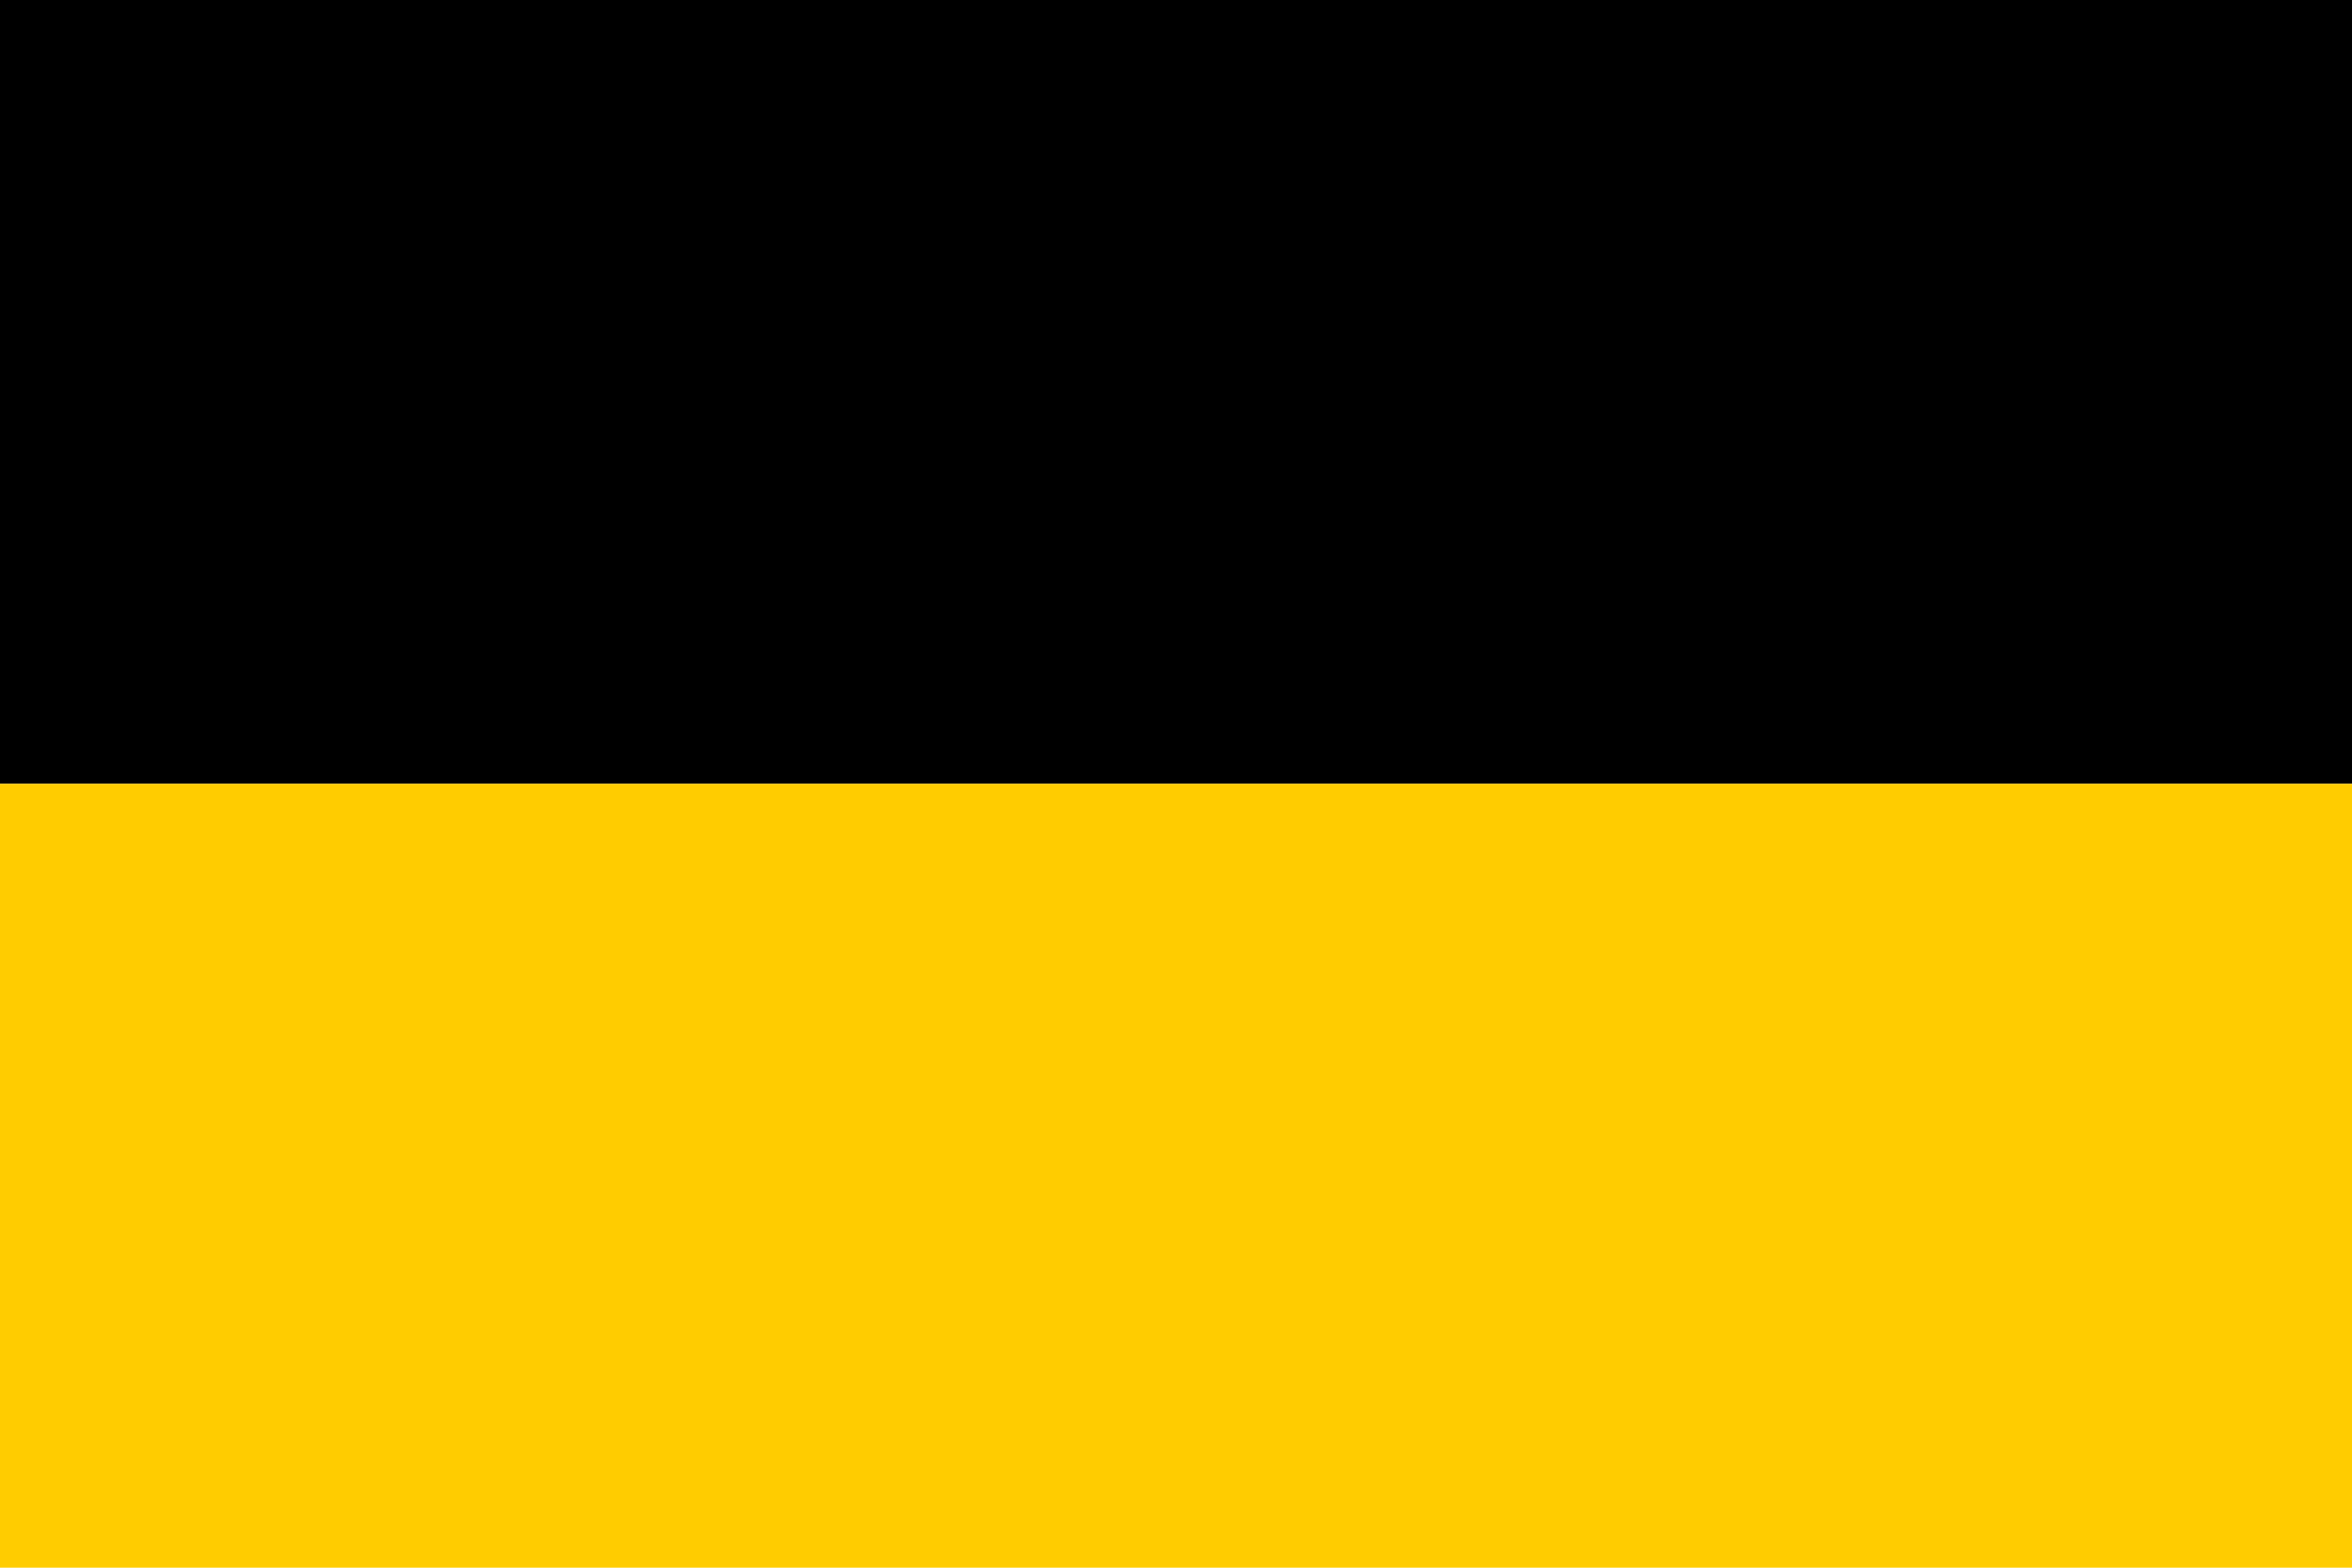
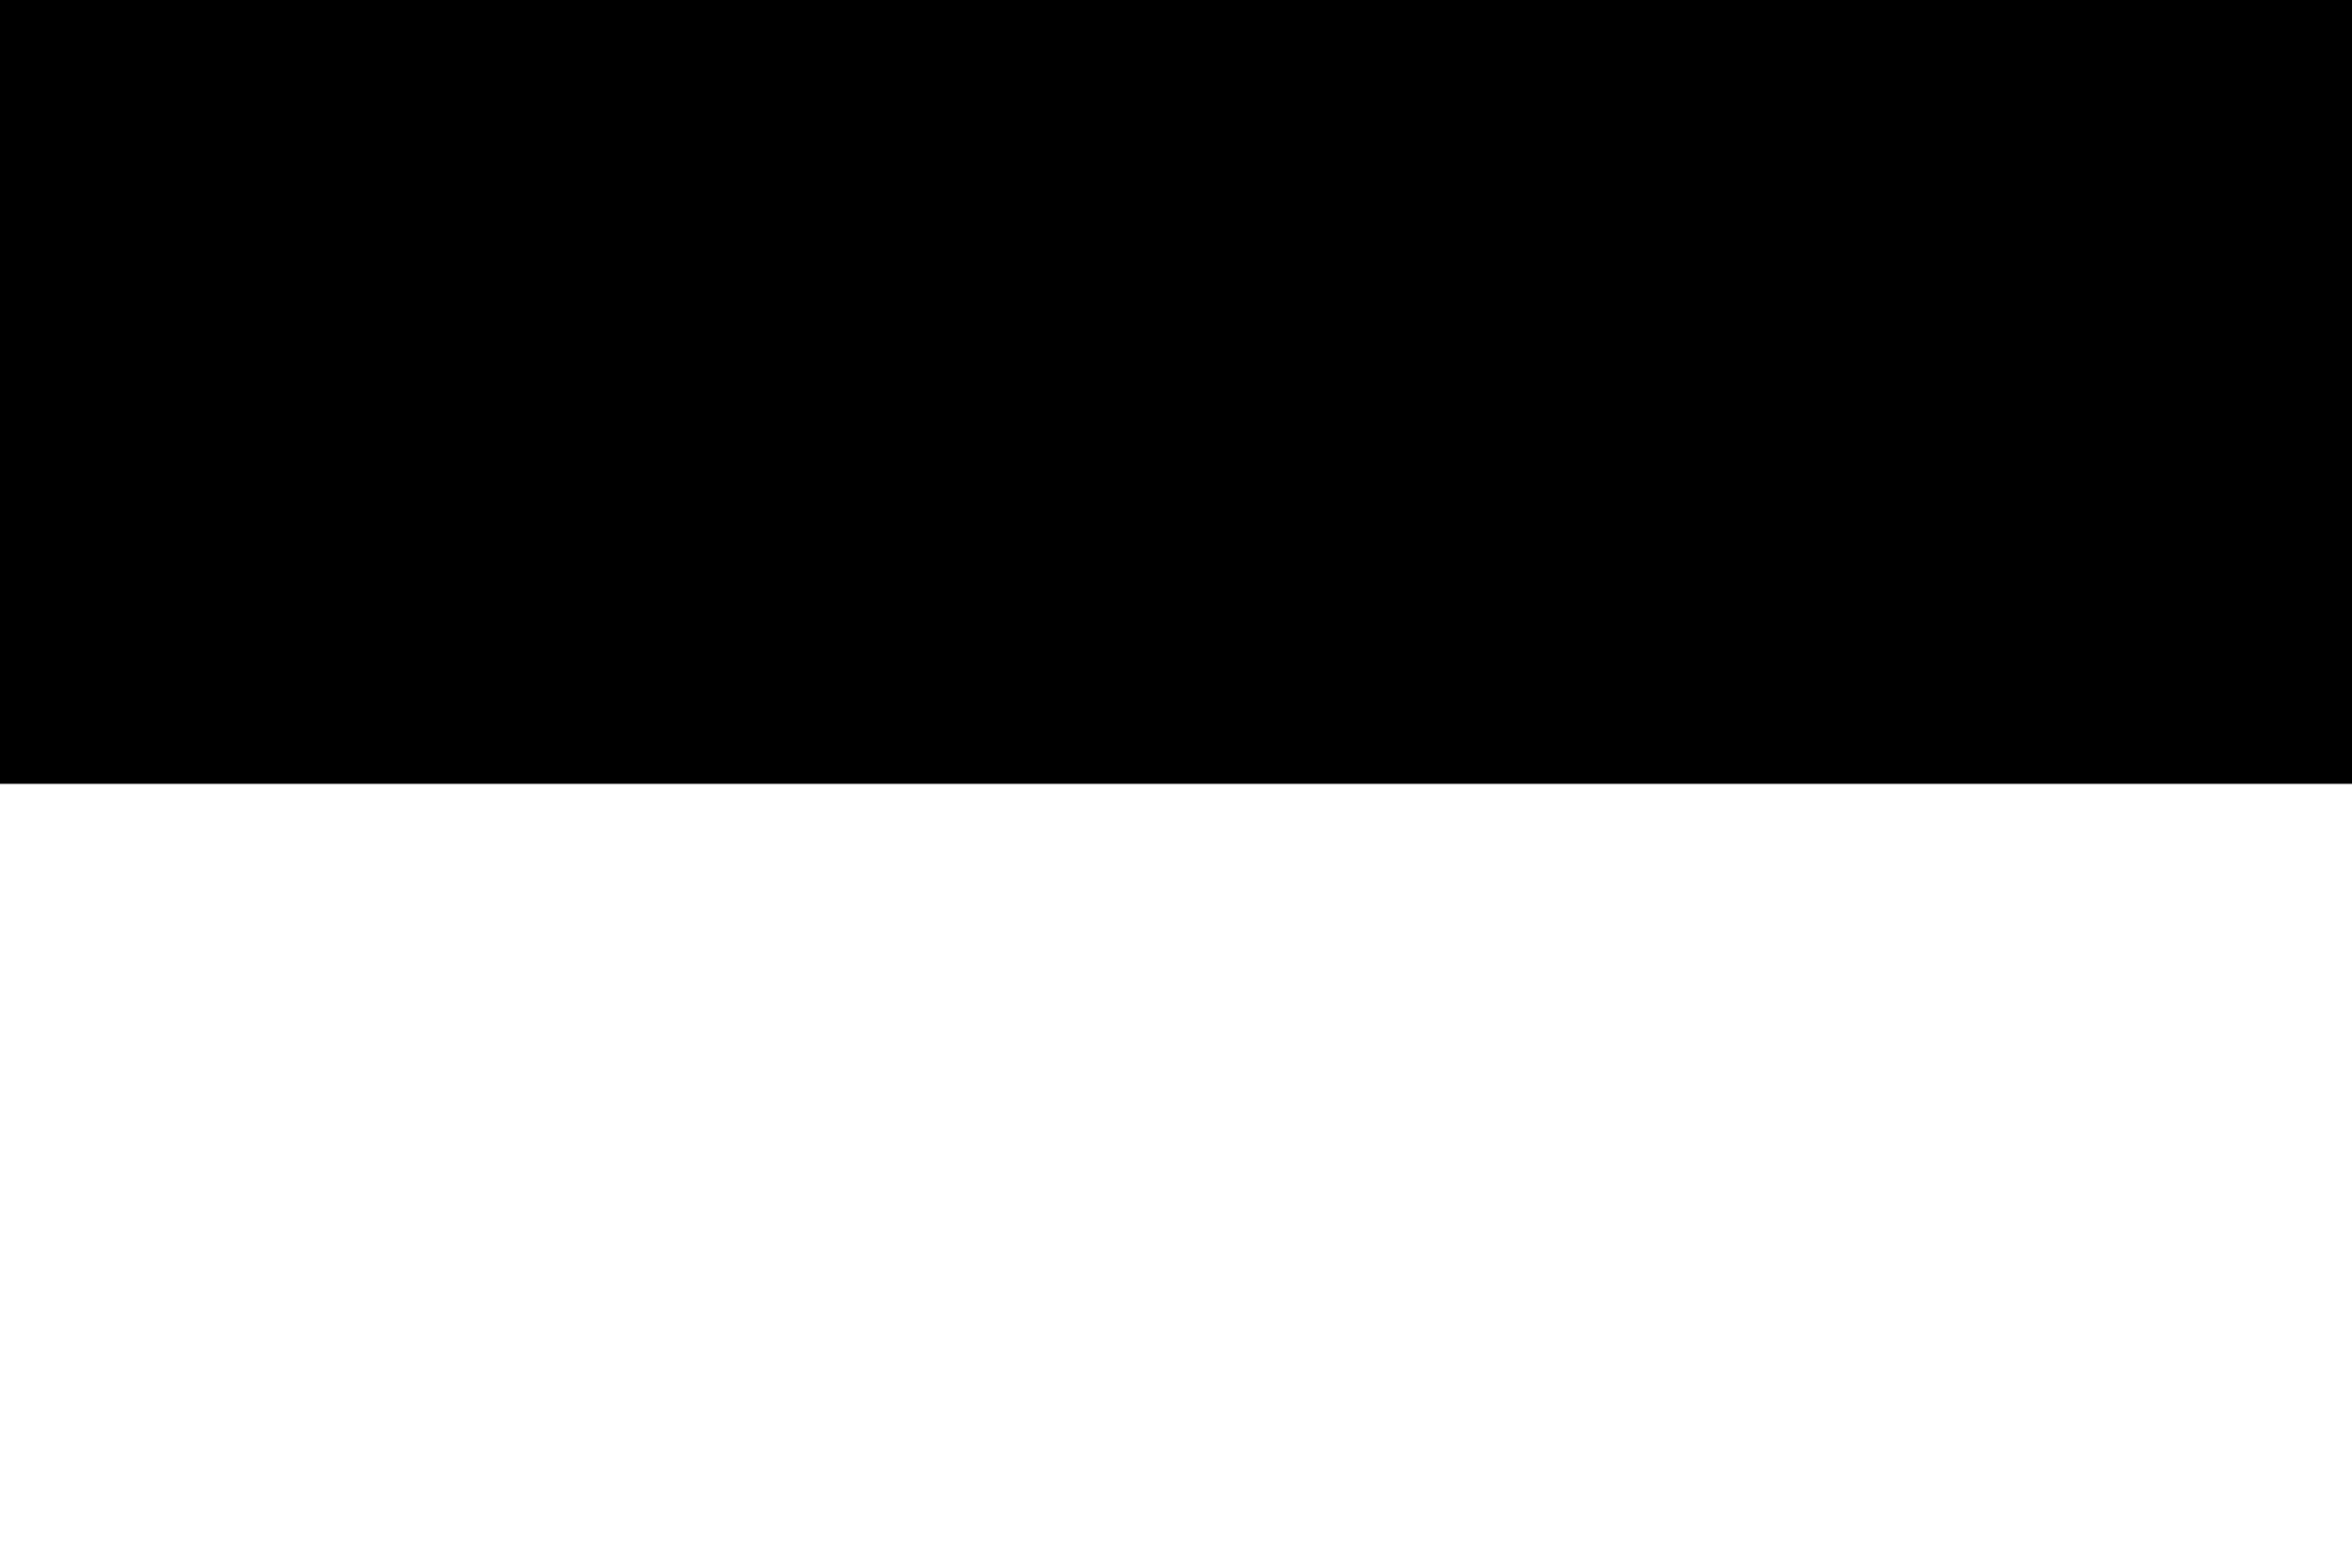
<svg xmlns="http://www.w3.org/2000/svg" xmlns:ns1="http://sodipodi.sourceforge.net/DTD/sodipodi-0.dtd" xmlns:ns2="http://www.inkscape.org/namespaces/inkscape" version="1.0" width="300" height="200" id="svg2" ns1:version="0.32" ns2:version="0.45.1" ns1:docname="Flag of the Habsburg Monarchy.svg" ns2:output_extension="org.inkscape.output.svg.inkscape" ns1:docbase="D:\Documenten en settings\Hero of Hyrule\Mijn documenten\Mijn afbeeldingen\Vlaggen">
  <ns1:namedview ns2:window-height="718" ns2:window-width="1024" ns2:pageshadow="2" ns2:pageopacity="0.0" guidetolerance="10.0" gridtolerance="10.0" objecttolerance="10.0" borderopacity="1.0" bordercolor="#666666" pagecolor="#ffffff" id="base" ns2:zoom="1.885" ns2:cx="150" ns2:cy="100" ns2:window-x="-4" ns2:window-y="-4" ns2:current-layer="svg2" />
  <defs id="defs5" />
  <g id="g3217">
    <rect id="rect2159" style="opacity:1;fill:#000000;fill-opacity:1;stroke:#df5600;stroke-width:0;stroke-miterlimit:4;stroke-dasharray:none;stroke-dashoffset:0;stroke-opacity:1" y="0" x="0" height="100" width="300" />
-     <rect id="rect2840" style="opacity:1;fill:#ffcc00;fill-opacity:1;stroke:#df5600;stroke-width:0;stroke-miterlimit:4;stroke-dasharray:none;stroke-dashoffset:0;stroke-opacity:1" y="100" x="0" height="100" width="300.383" />
  </g>
</svg>